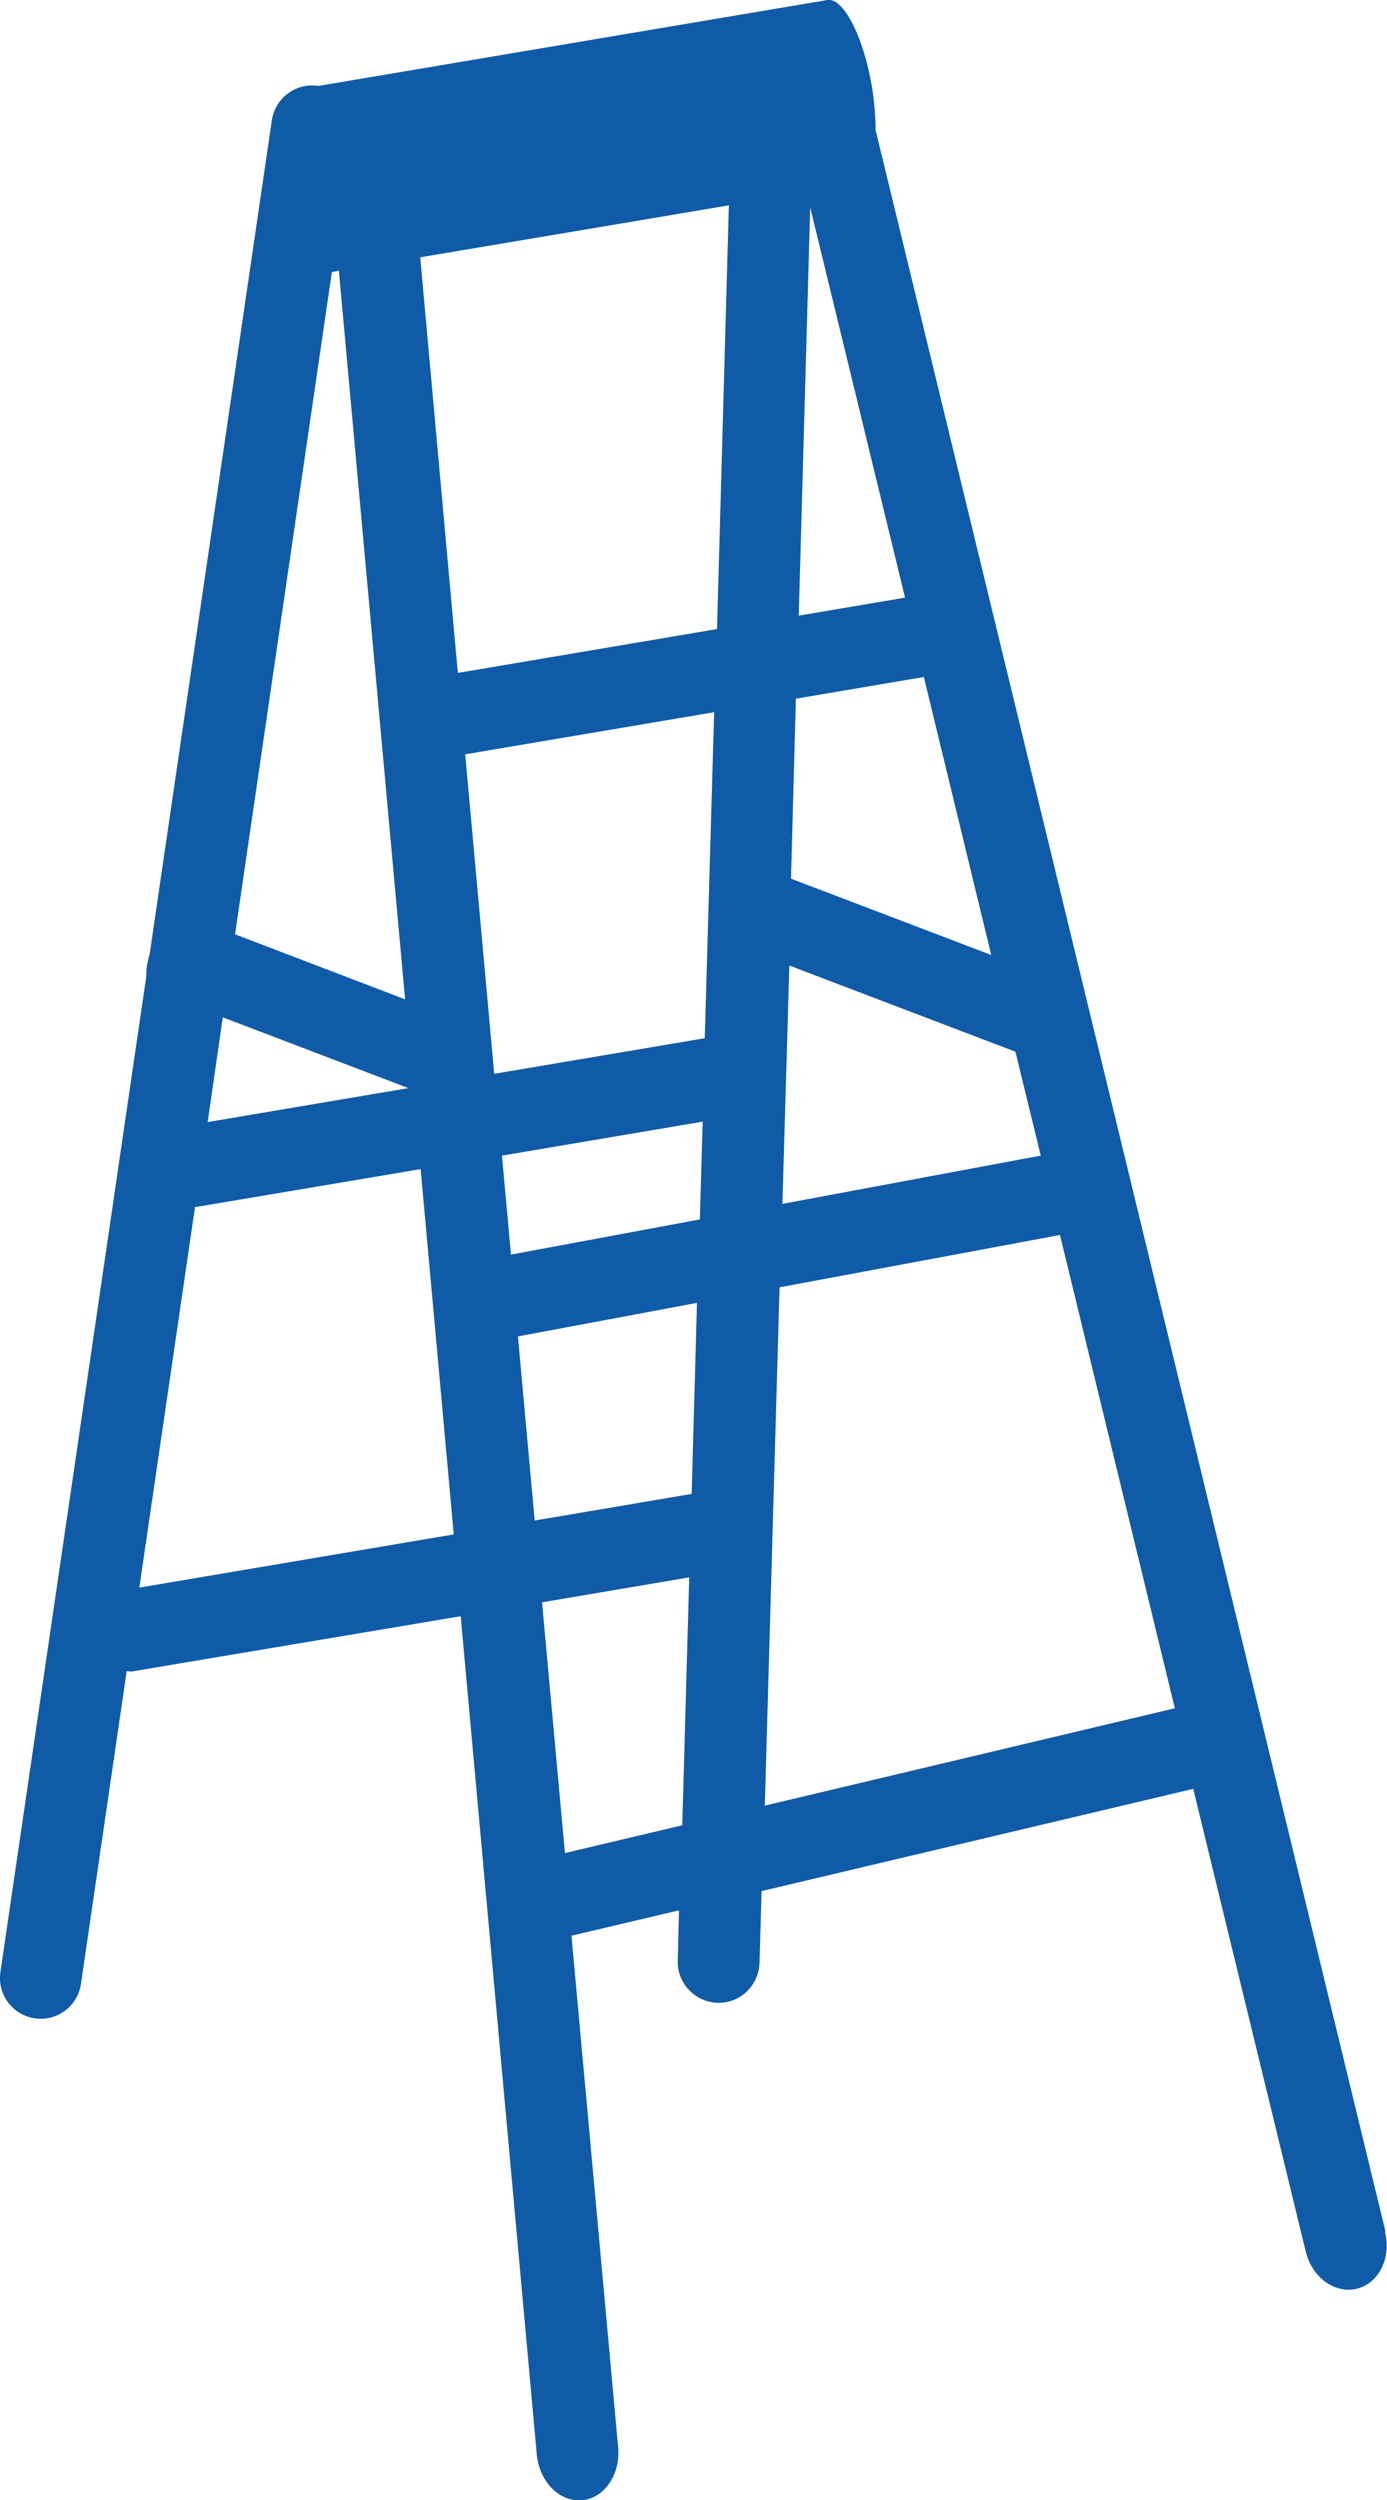
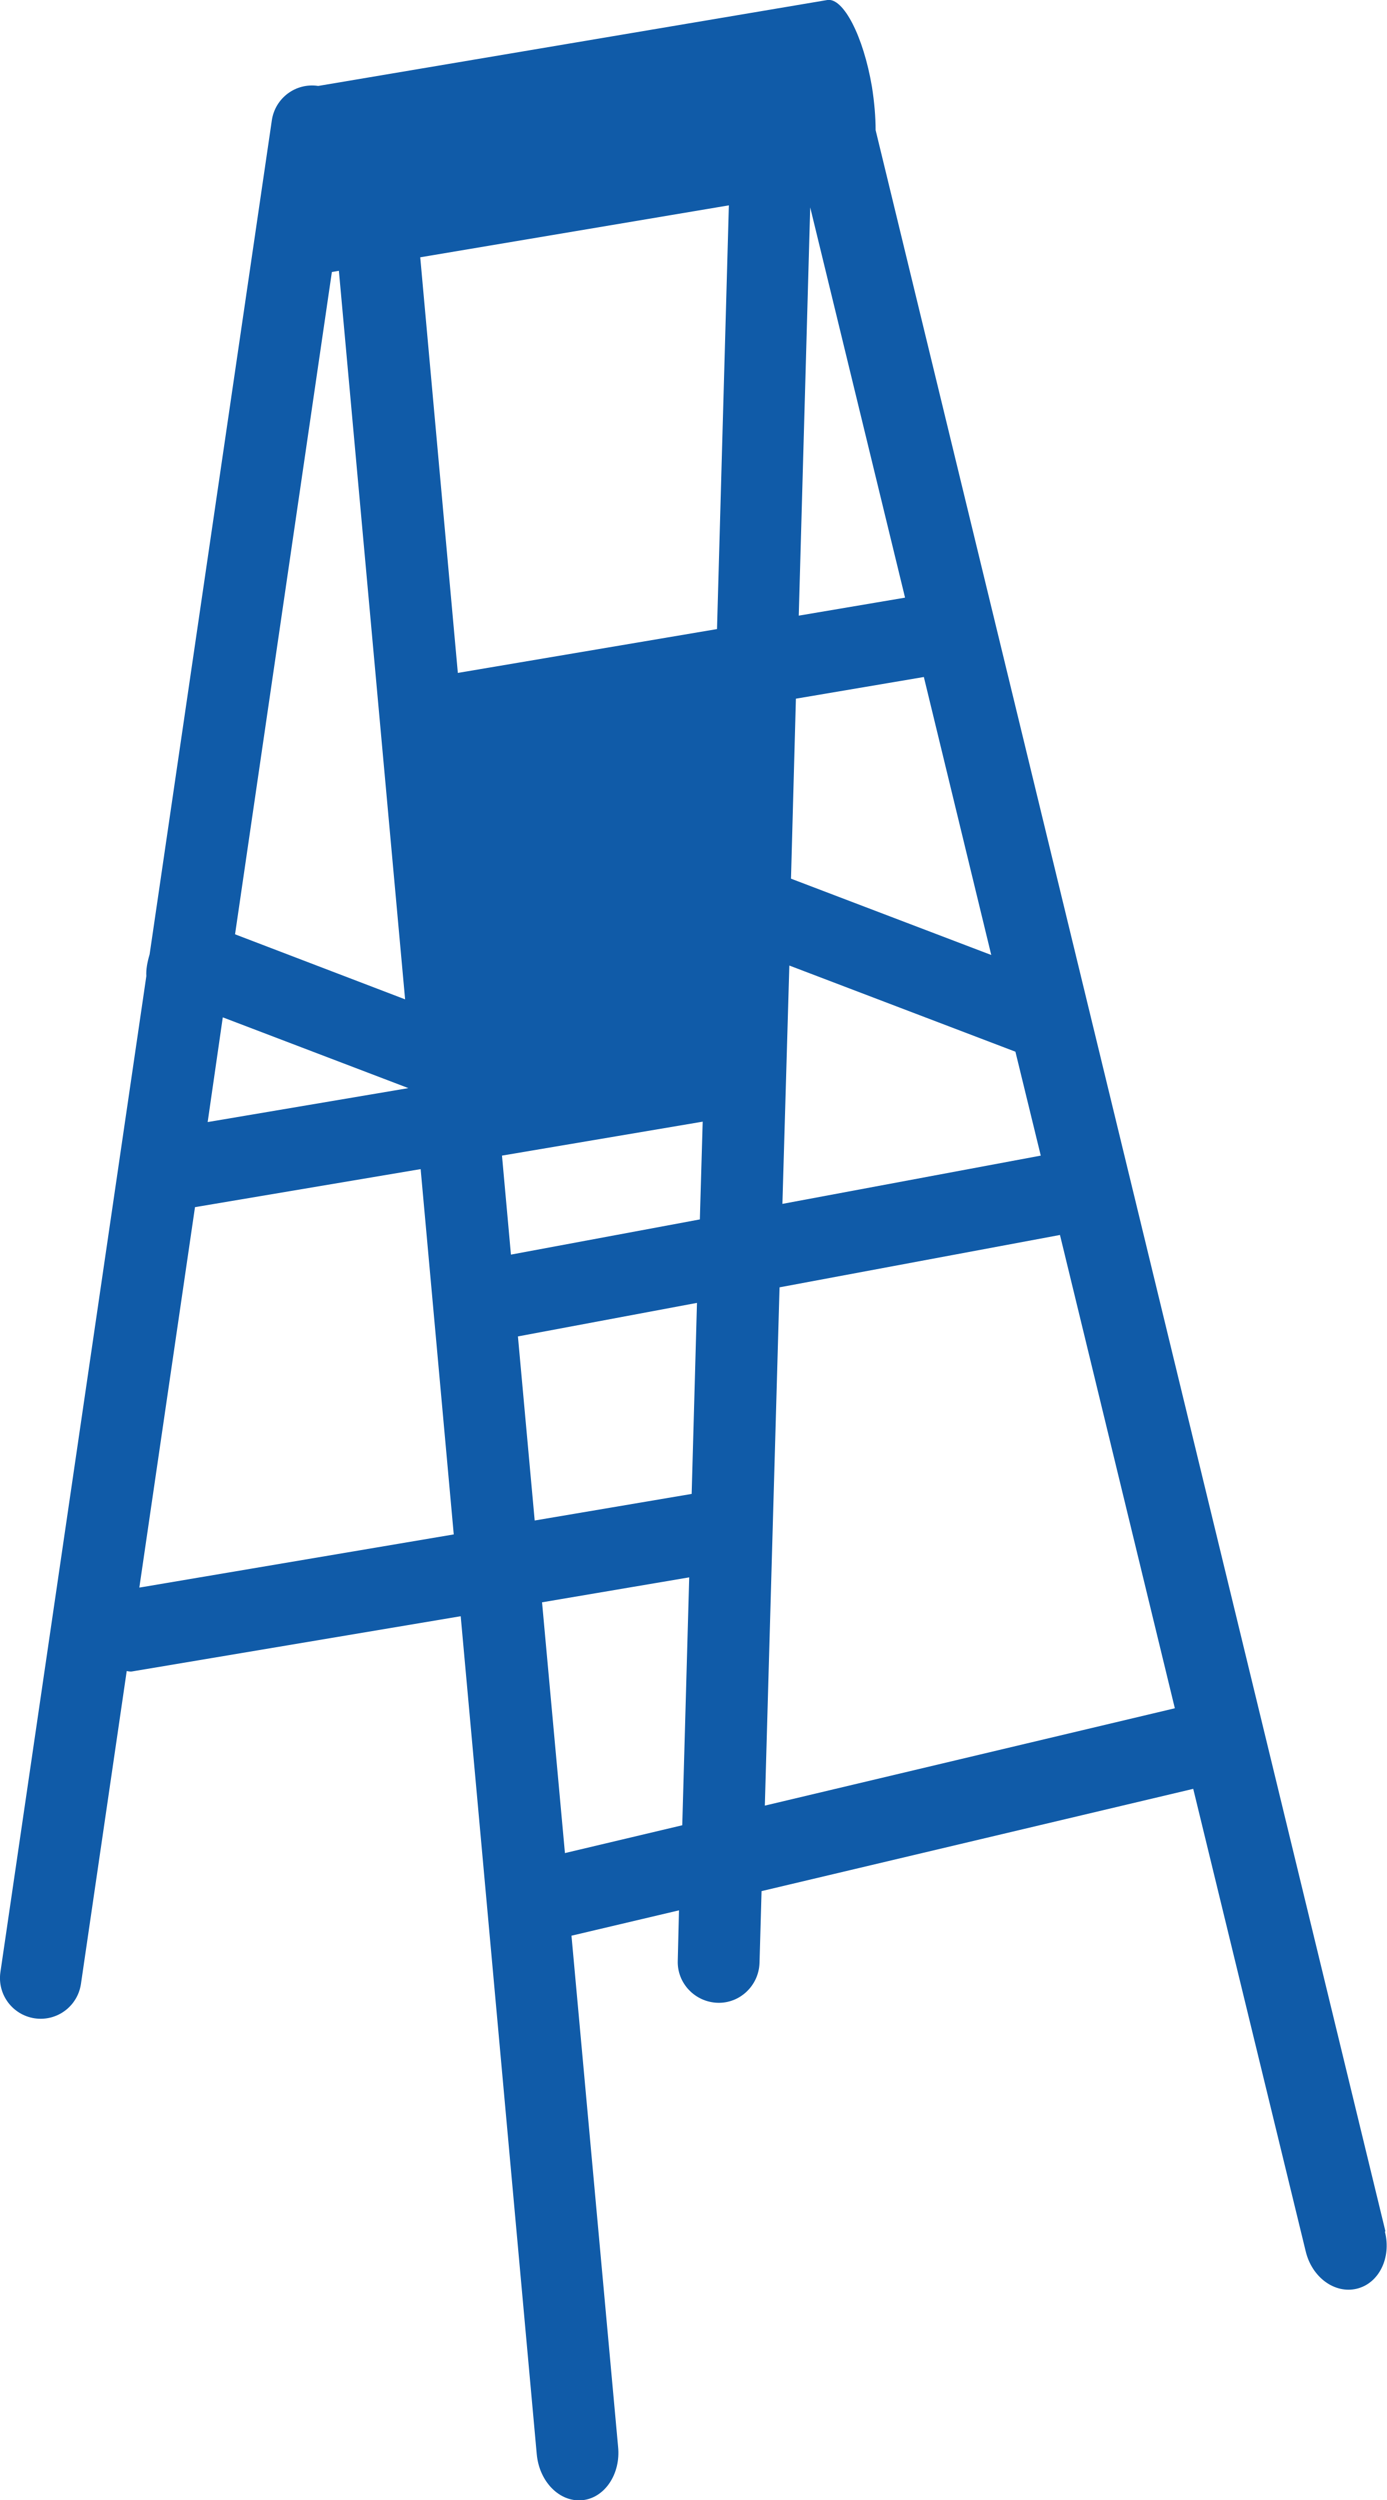
<svg xmlns="http://www.w3.org/2000/svg" id="Layer_2" viewBox="0 0 33.93 61.12">
  <defs>
    <style>.cls-1{fill:#105ba8;stroke-width:0px;}</style>
  </defs>
  <g id="Layer_1-2">
-     <path class="cls-1" d="m33.89,54.54L21.42,3.18c0-.32-.03-.68-.09-1.06-.21-1.24-.7-2.18-1.09-2.12L7.79,2.1s0,0-.01,0c-.55-.08-1.05.3-1.13.84l-2.99,20.39c-.06.2-.09.38-.08.53L.01,48.21c-.08.55.3,1.05.84,1.13.55.08,1.05-.3,1.13-.84l1.12-7.65s.09.02.13.01l8.04-1.35,1.86,20.48c.06.68.56,1.18,1.11,1.13s.95-.64.88-1.31l-1.14-12.49,2.63-.62-.03,1.23c-.02.55.42,1.01.97,1.03s1.01-.42,1.03-.97l.05-1.76,10.56-2.5,2.75,11.3c.15.64.71,1.05,1.25.92.54-.13.85-.75.69-1.39Zm-16.97-18.02l-3.84.65-.41-4.5,4.38-.82-.13,4.67Zm-11.47-11.65l4.54,1.73-4.91.83.37-2.56Zm18.81-1.52l-4.91-1.87.12-4.4,3.13-.53,1.65,6.8Zm-12.88-4.91l6.09-1.03-.23,7.97-5.15.87-.71-7.81Zm8.16-3.4l.28-9.97,2.32,9.54-2.6.44Zm-2.01.34l-6.33,1.07-.92-10.16,7.55-1.27-.29,10.36Zm-5.03,15.3l-.22-2.43,4.91-.83-.07,2.39-4.62.86Zm6.8-7.08l5.54,2.11.62,2.54-6.32,1.18.17-5.84ZM8.12,6.65l.17-.03,1.62,17.81-4.16-1.59,2.37-16.2ZM3.41,38.8l1.36-9.29,5.52-.93.81,8.93-7.69,1.3Zm10.41,6.5l-.56-6.13,3.6-.61-.17,6.06-2.87.68Zm4.89-1.16l.36-12.67,6.86-1.28,2.81,11.57-10.03,2.38Z" />
+     <path class="cls-1" d="m33.89,54.54L21.42,3.18c0-.32-.03-.68-.09-1.06-.21-1.24-.7-2.18-1.09-2.12L7.79,2.1s0,0-.01,0c-.55-.08-1.05.3-1.13.84l-2.99,20.39c-.06.2-.09.38-.08.53L.01,48.21c-.08.55.3,1.05.84,1.13.55.08,1.05-.3,1.13-.84l1.12-7.65s.09.02.13.01l8.04-1.35,1.86,20.48c.06.68.56,1.18,1.11,1.13s.95-.64.88-1.31l-1.14-12.49,2.63-.62-.03,1.23c-.02.55.42,1.01.97,1.03s1.01-.42,1.03-.97l.05-1.76,10.56-2.5,2.75,11.3c.15.64.71,1.05,1.25.92.54-.13.85-.75.69-1.39Zm-16.97-18.02l-3.84.65-.41-4.5,4.38-.82-.13,4.67Zm-11.47-11.65l4.54,1.73-4.91.83.37-2.56Zm18.81-1.52l-4.91-1.87.12-4.4,3.13-.53,1.65,6.8Zm-12.88-4.91Zm8.16-3.4l.28-9.97,2.32,9.54-2.6.44Zm-2.01.34l-6.33,1.07-.92-10.16,7.55-1.27-.29,10.36Zm-5.03,15.3l-.22-2.43,4.91-.83-.07,2.39-4.62.86Zm6.8-7.08l5.54,2.11.62,2.54-6.32,1.18.17-5.84ZM8.12,6.65l.17-.03,1.62,17.81-4.16-1.59,2.37-16.2ZM3.41,38.8l1.36-9.29,5.52-.93.81,8.93-7.69,1.3Zm10.41,6.5l-.56-6.13,3.6-.61-.17,6.06-2.87.68Zm4.89-1.16l.36-12.67,6.86-1.28,2.81,11.57-10.03,2.38Z" />
  </g>
</svg>